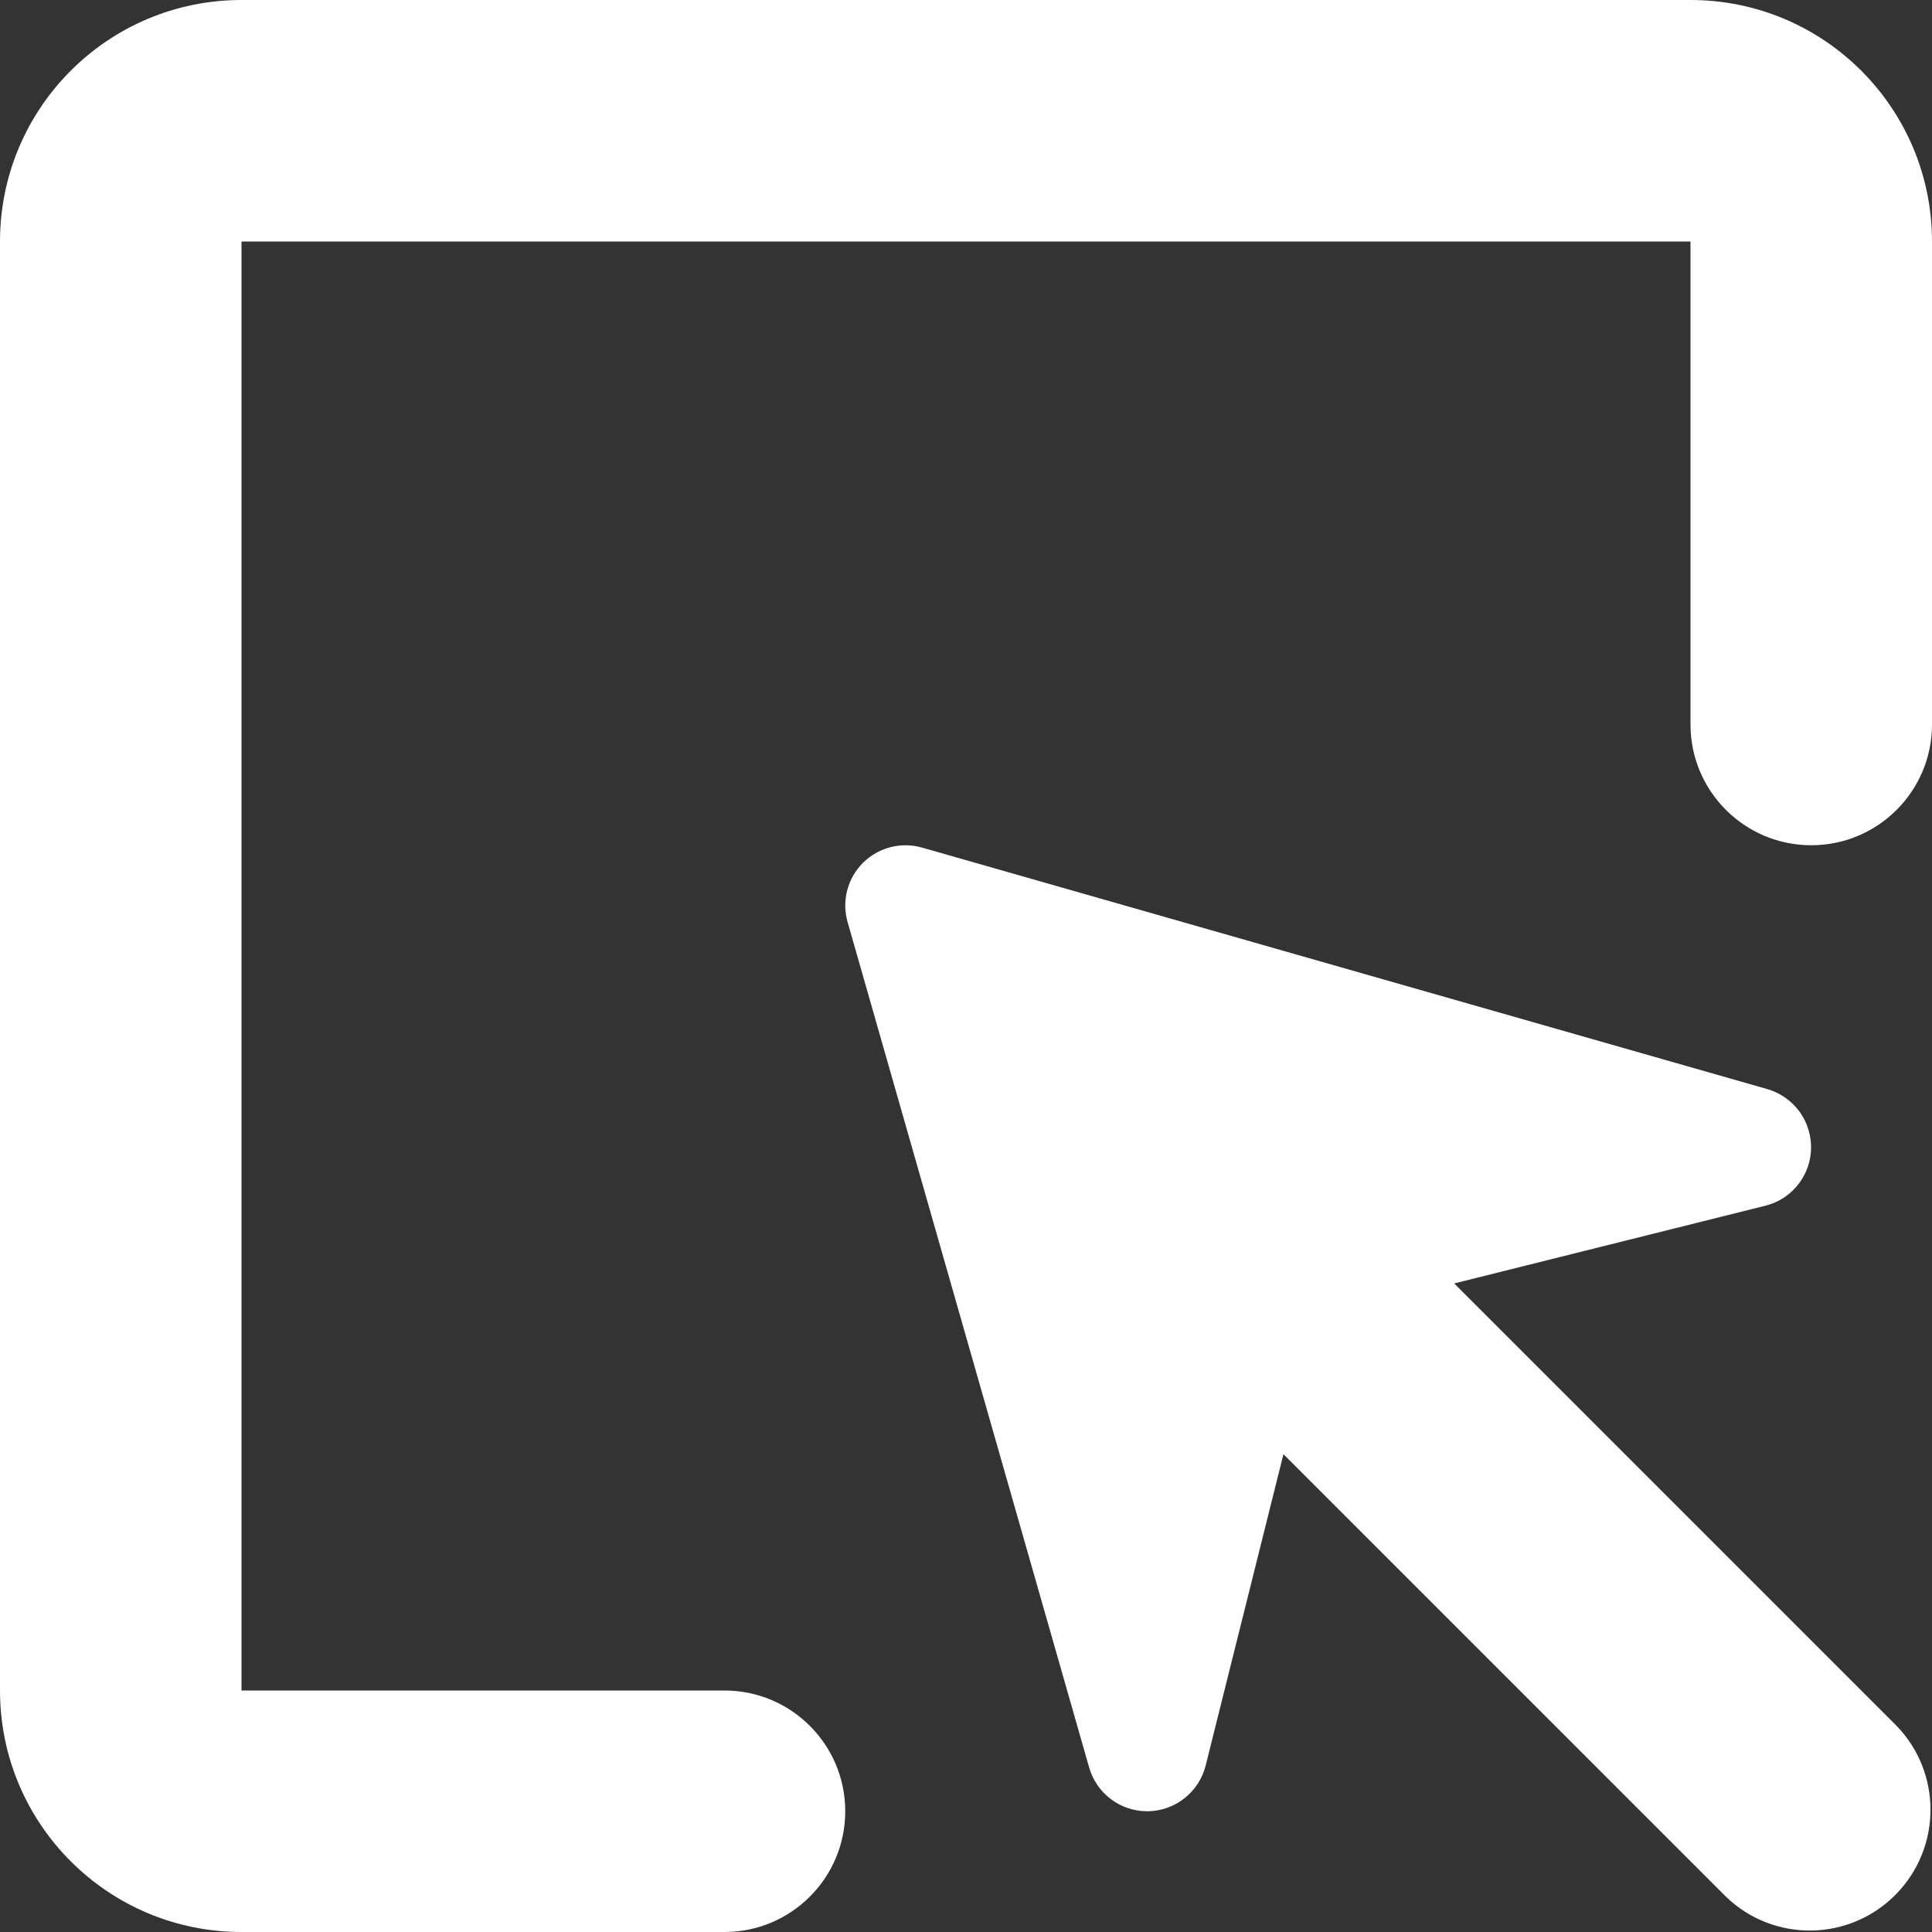
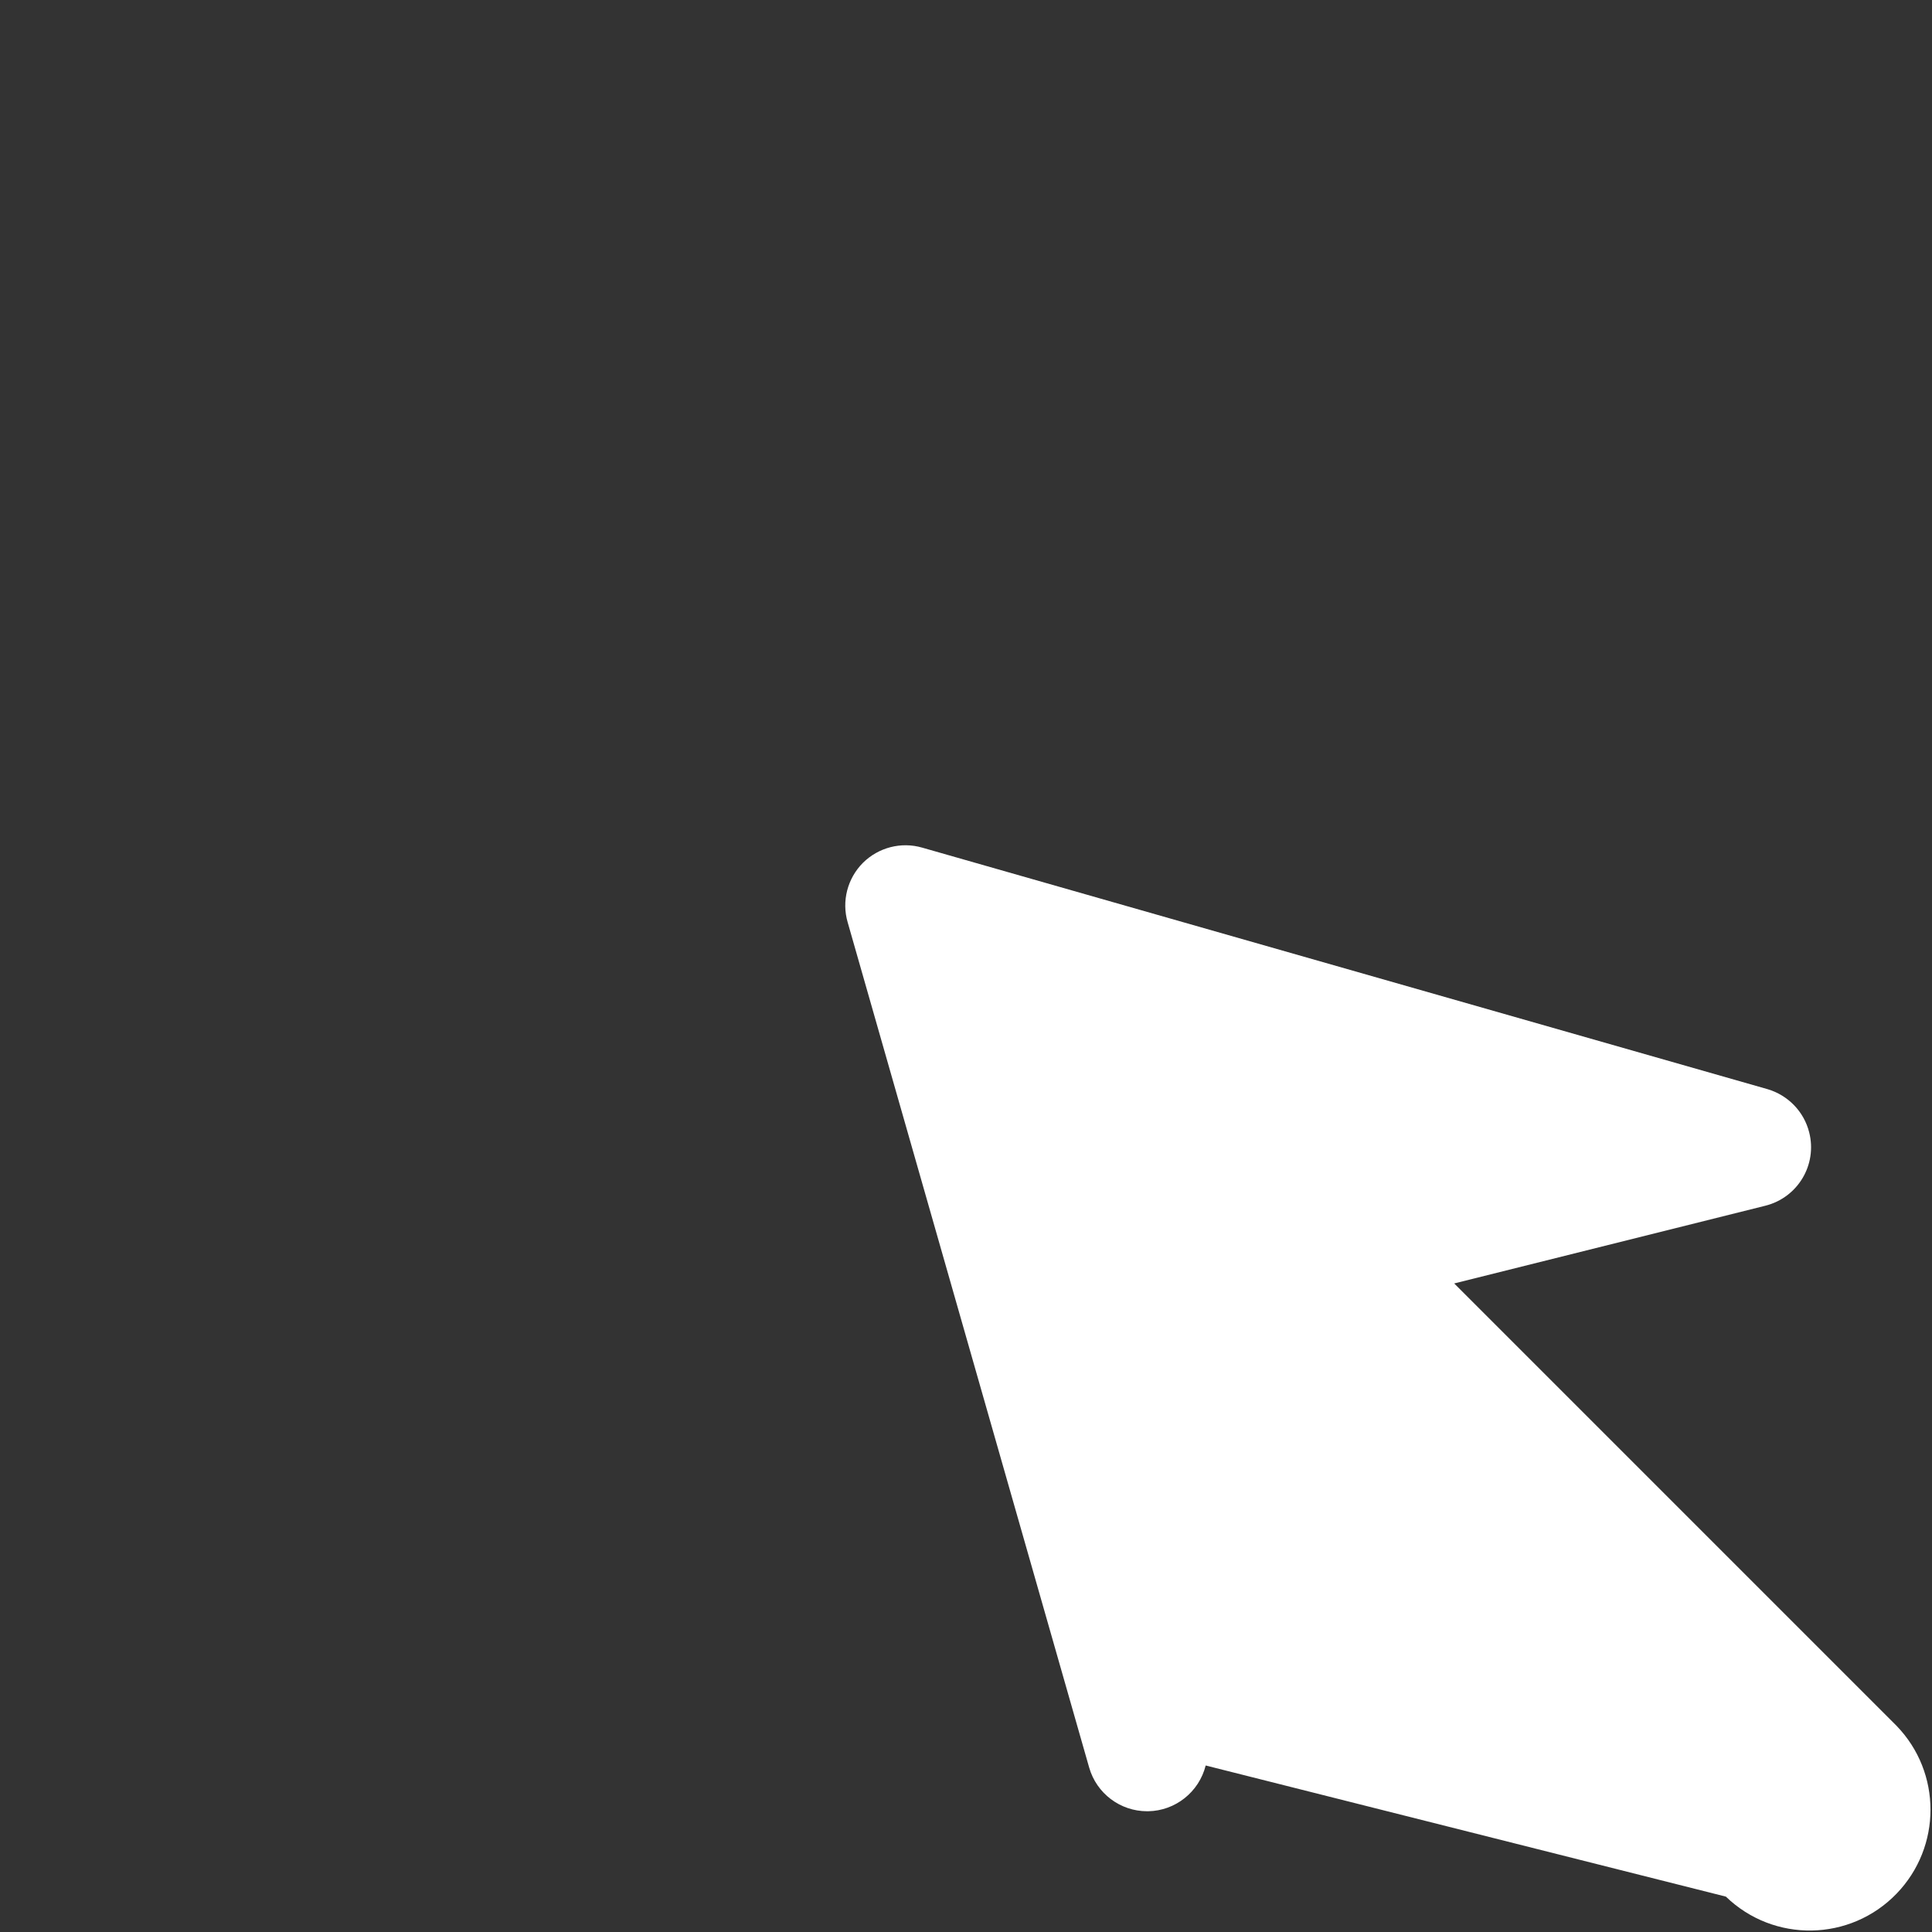
<svg xmlns="http://www.w3.org/2000/svg" width="16" height="16" viewBox="0 0 16 16" fill="none">
  <rect x="0" y="0" width="16" height="16" fill="#333333" stroke="none" />
-   <path d="M14 0H2C0.895 0 0 0.895 0 2V14C0 15.105 0.895 16 2 16H6C6.552 16 7 15.552 7 15C7 14.448 6.552 14 6 14H2V2H14V6C14 6.552 14.448 7 15 7C15.552 7 16 6.552 16 6V2C16 0.895 15.105 0 14 0Z" fill="white" />
-   <path d="M12.043 10.629L14.621 9.985C14.889 9.917 15.051 9.646 14.983 9.378C14.94 9.206 14.808 9.07 14.638 9.02L7.638 7.02C7.463 6.969 7.275 7.018 7.146 7.146C7.018 7.275 6.969 7.463 7.02 7.638L9.02 14.638C9.081 14.852 9.277 15 9.5 15H9.509C9.735 14.996 9.93 14.84 9.985 14.621L10.629 12.043L14.293 15.707C14.69 16.091 15.323 16.08 15.707 15.682C16.081 15.294 16.081 14.68 15.707 14.293L12.043 10.629Z" fill="white" />
+   <path d="M12.043 10.629L14.621 9.985C14.889 9.917 15.051 9.646 14.983 9.378C14.94 9.206 14.808 9.07 14.638 9.02L7.638 7.02C7.463 6.969 7.275 7.018 7.146 7.146C7.018 7.275 6.969 7.463 7.02 7.638L9.02 14.638C9.081 14.852 9.277 15 9.5 15H9.509C9.735 14.996 9.93 14.84 9.985 14.621L14.293 15.707C14.69 16.091 15.323 16.08 15.707 15.682C16.081 15.294 16.081 14.68 15.707 14.293L12.043 10.629Z" fill="white" />
</svg>